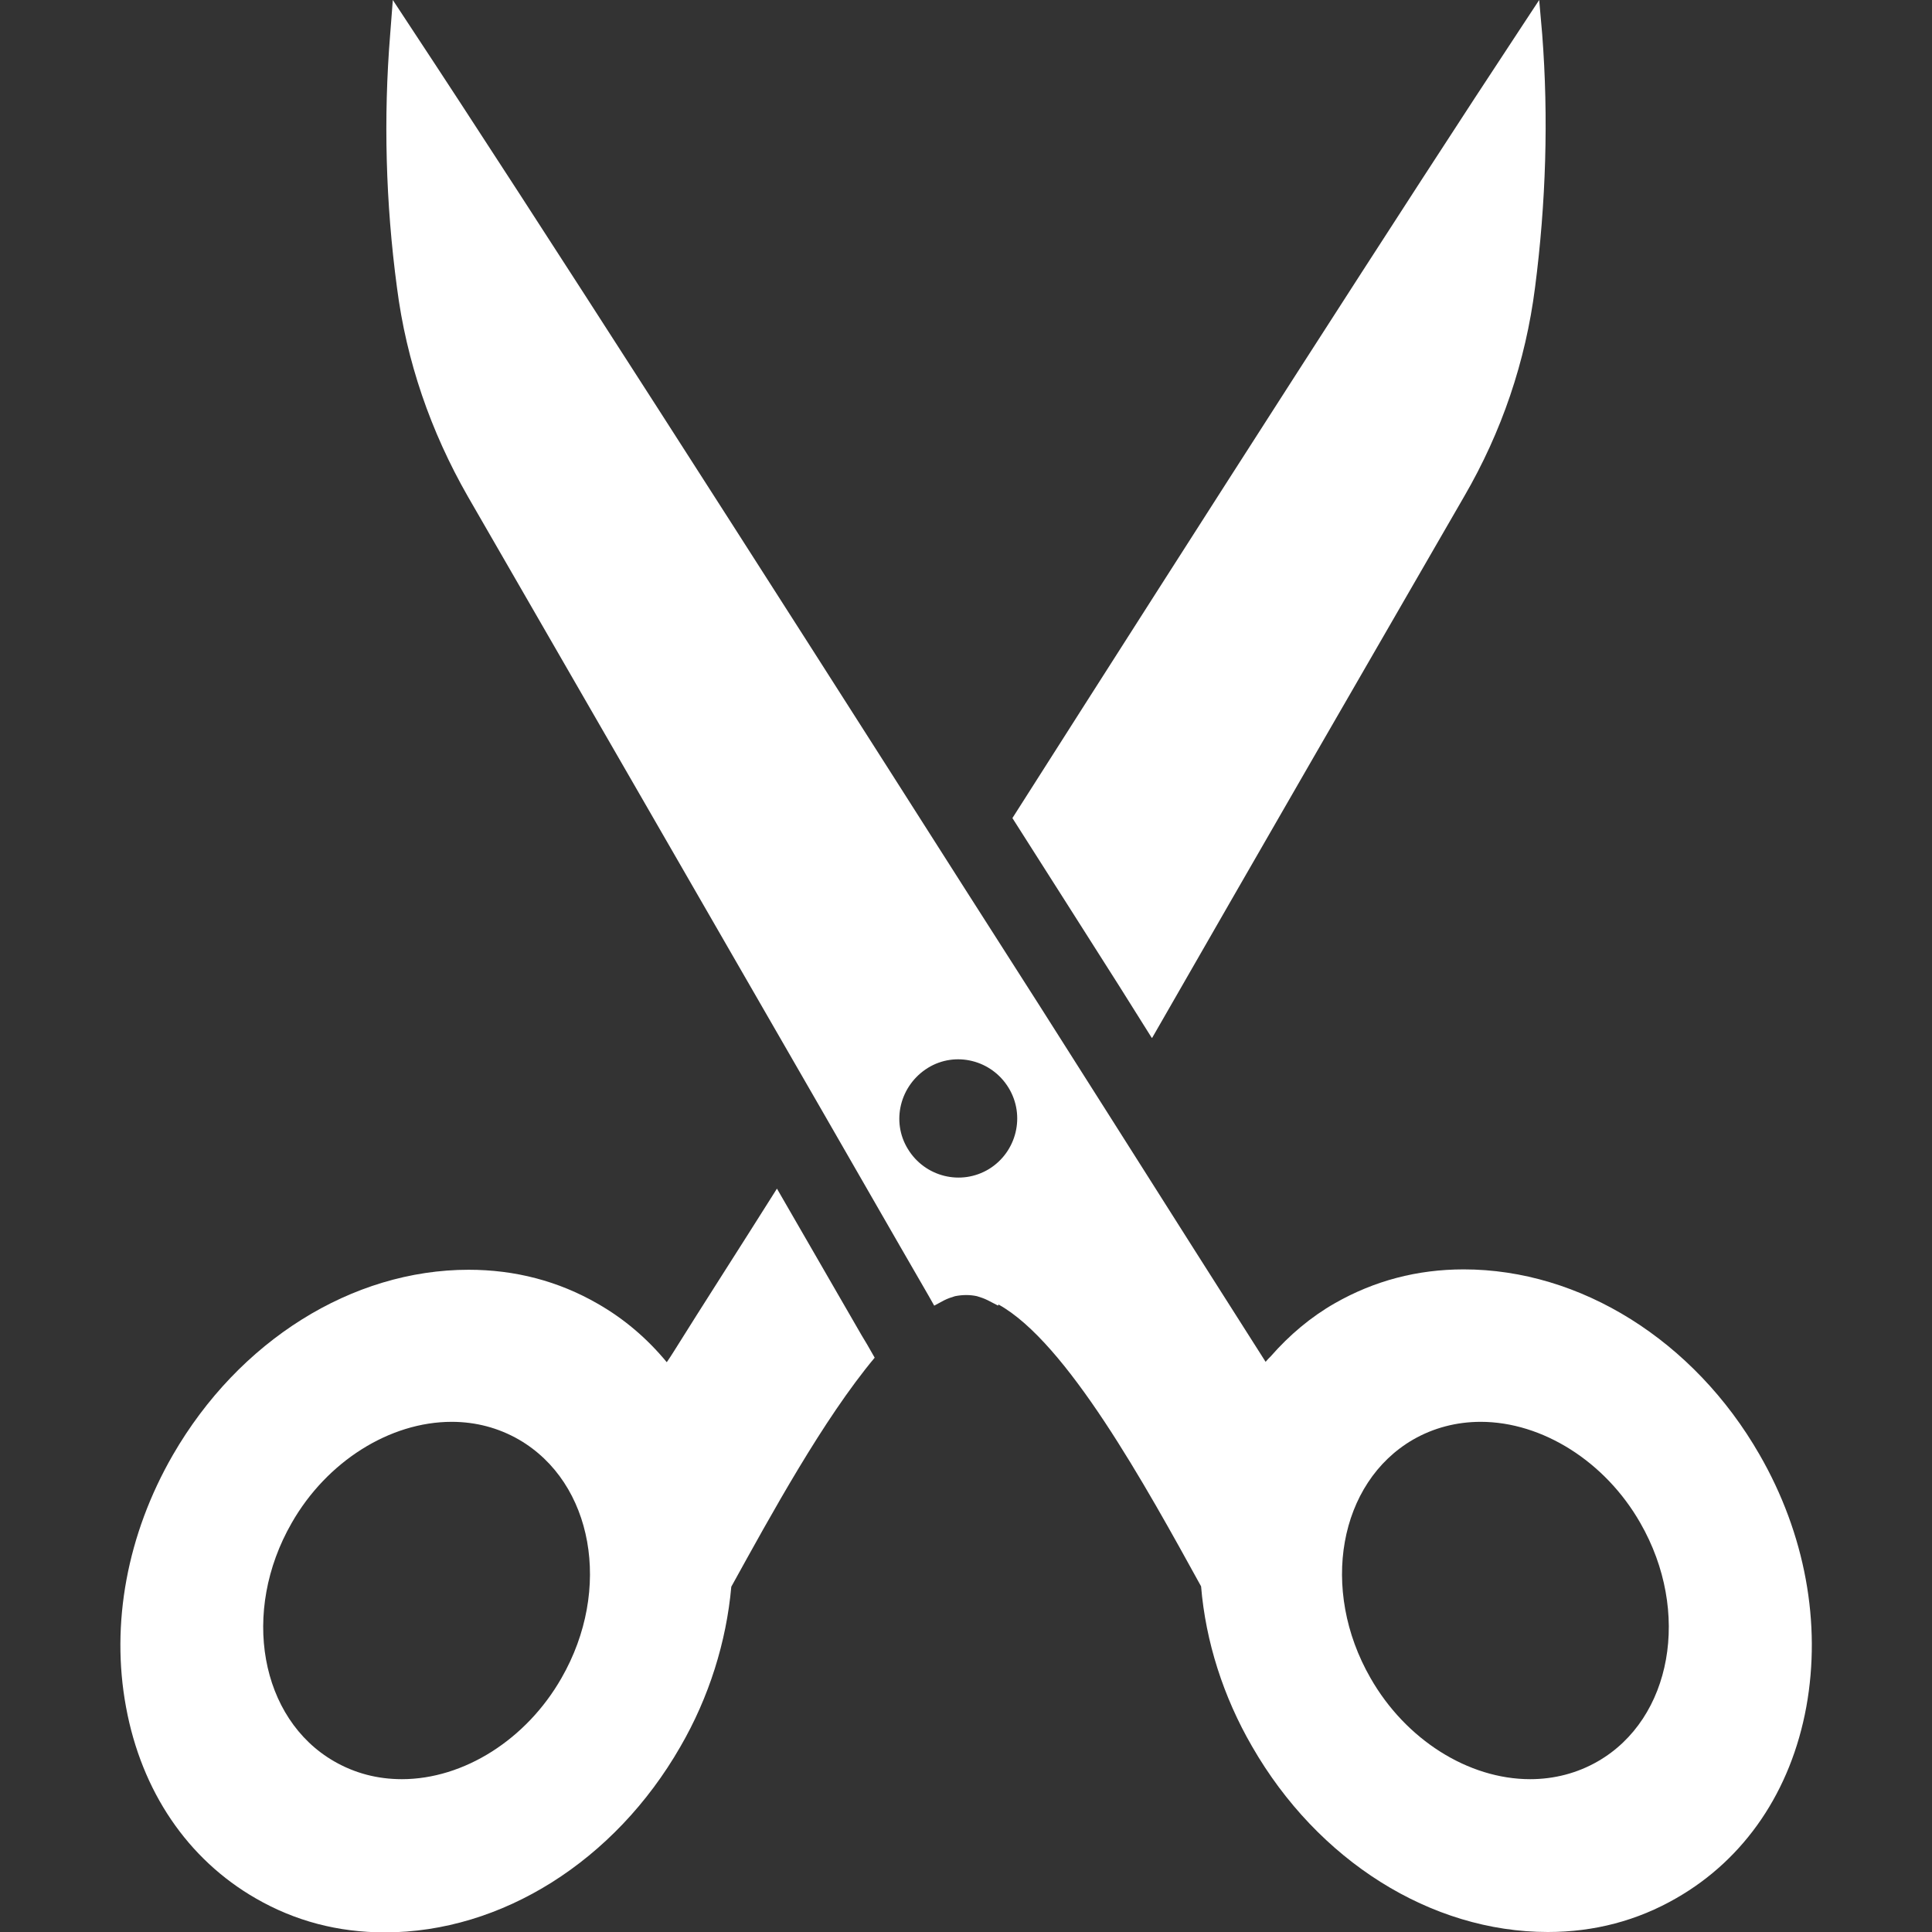
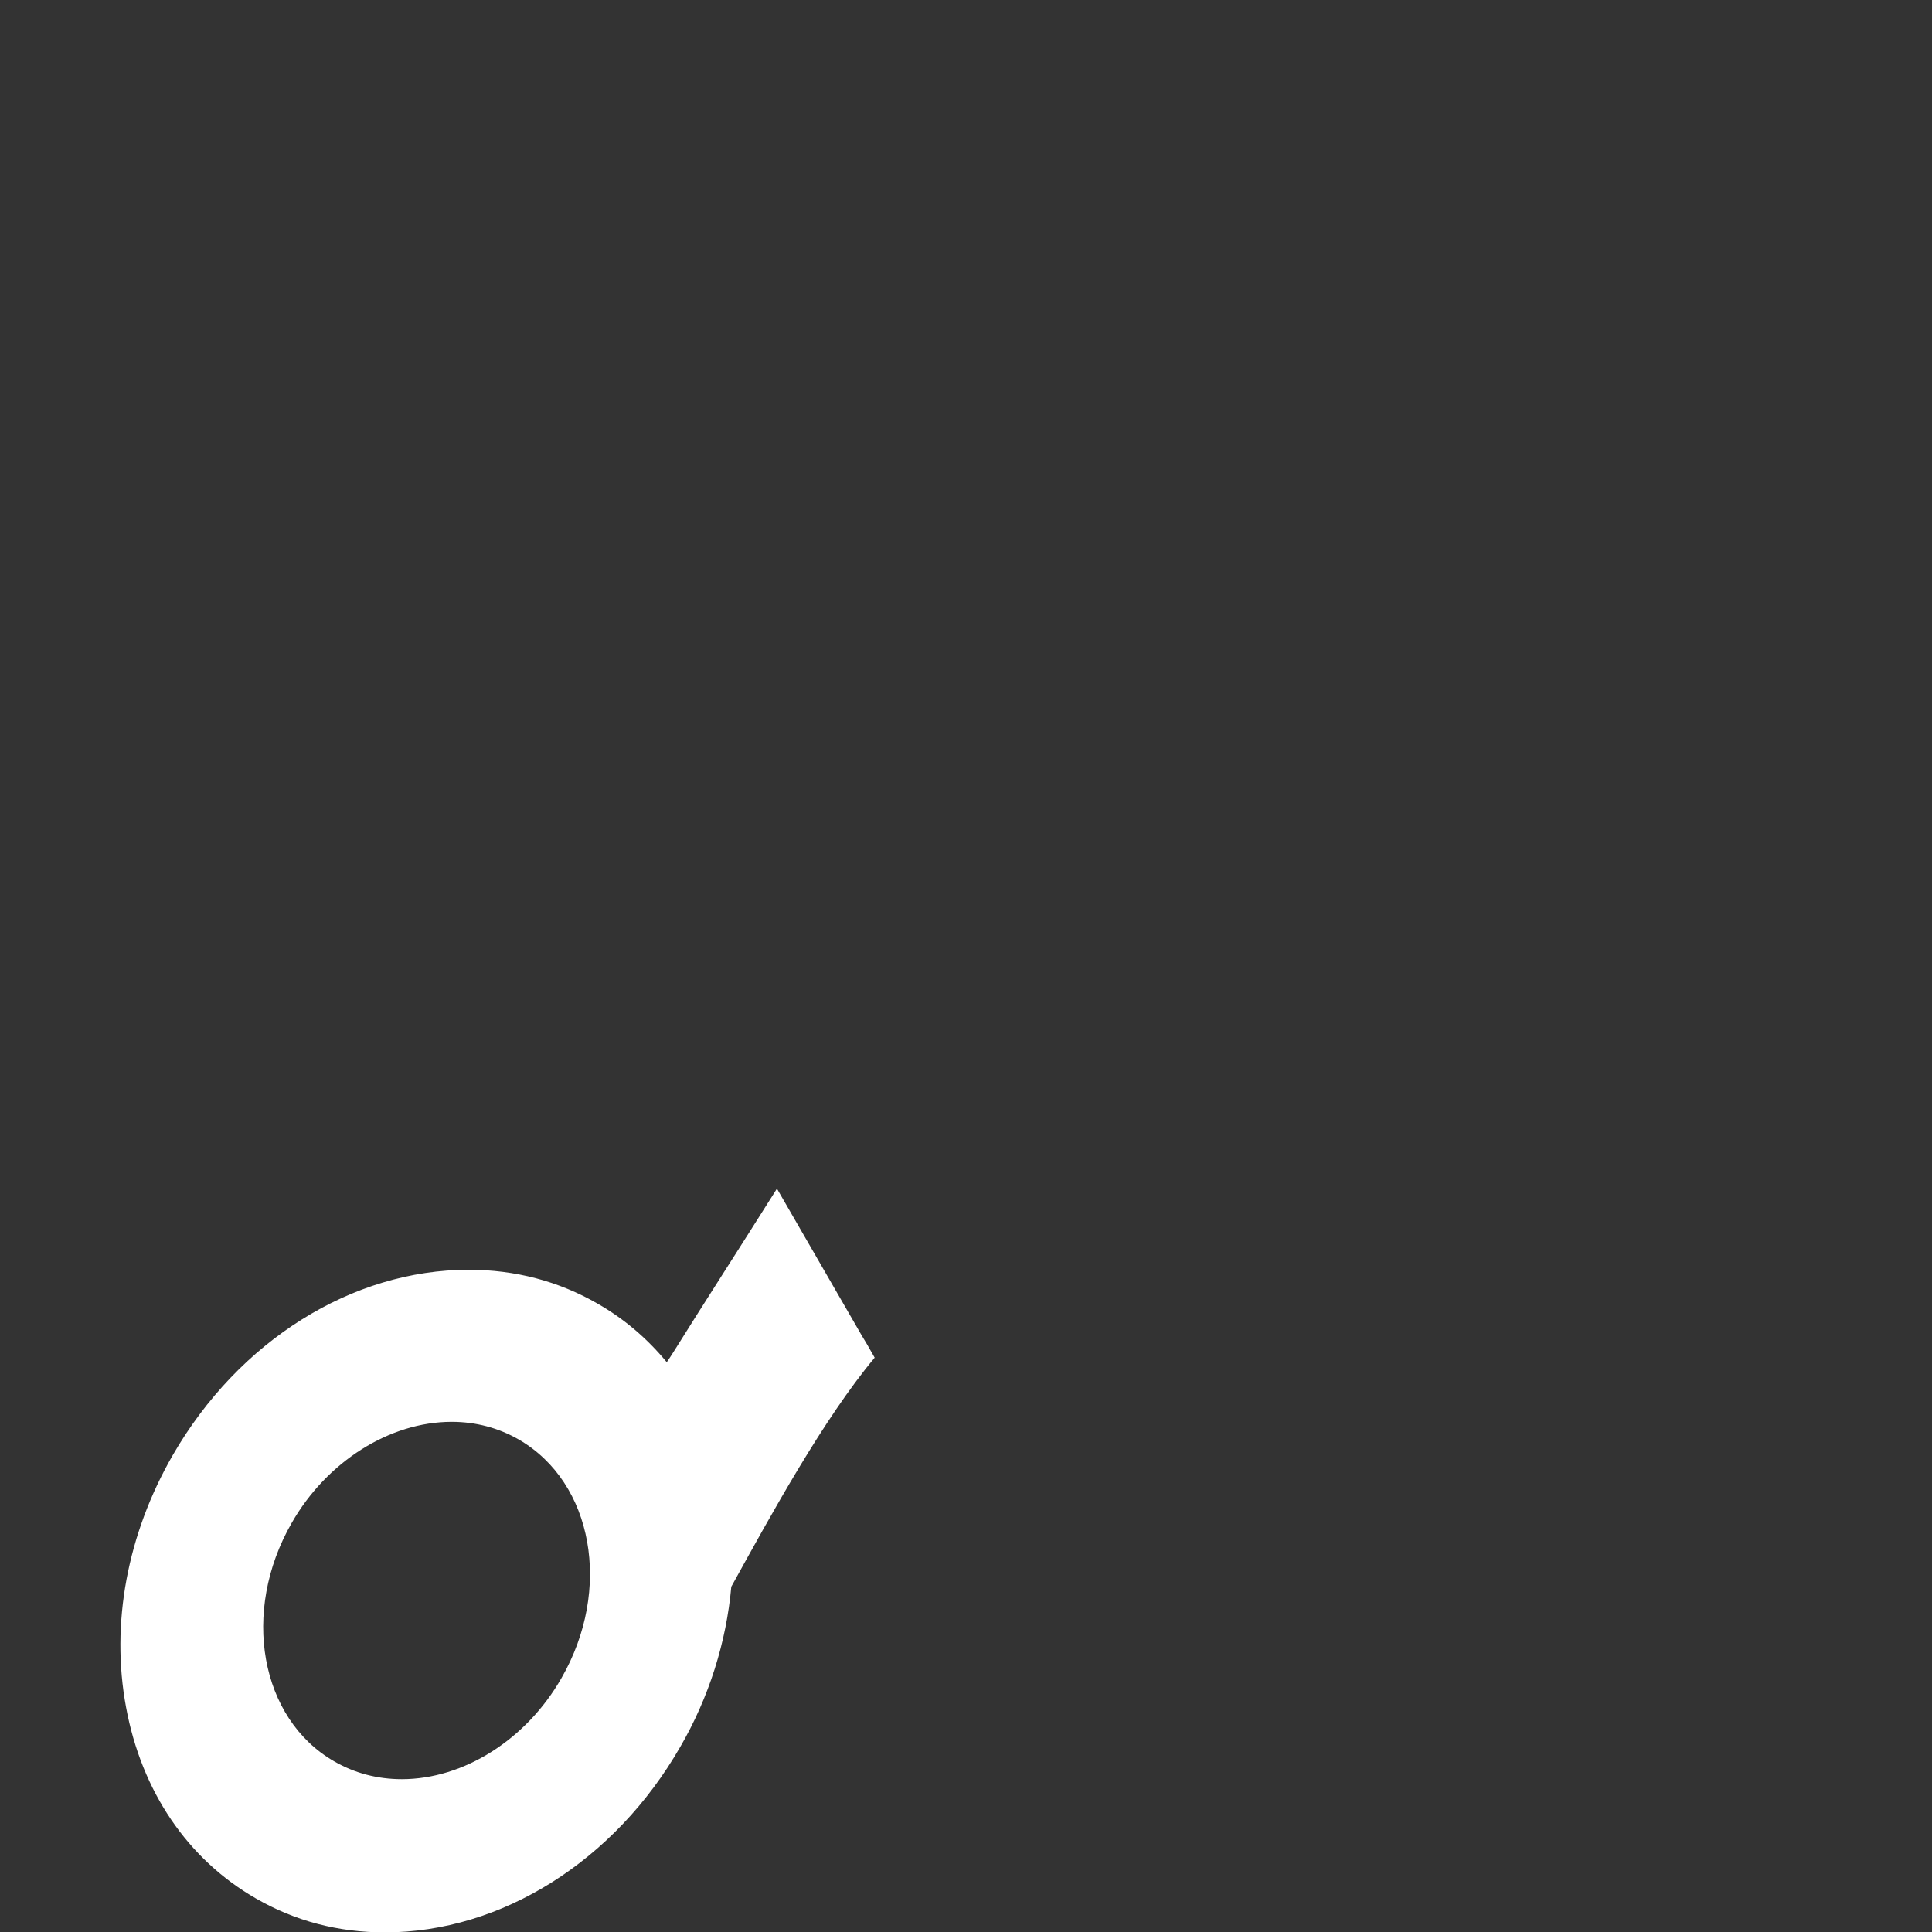
<svg xmlns="http://www.w3.org/2000/svg" version="1.1" id="_x31_0" x="0px" y="0px" viewBox="0 0 512 512" style="enable-background:new 0 0 512 512;" xml:space="preserve">
  <rect x="0" y="0" width="512" height="512" fill="#333333" stroke="none" />
  <style type="text/css">
	.st0{fill:#FFFFFF;}
</style>
  <g>
-     <path class="st0" d="M305.2,275C305.2,275,305.2,275,305.2,275c0.1,0,0.1,0,0.1,0.1c26.1-45.5,59.8-103.9,82.7-143.5   c10-17.2,16.3-35.8,18.8-55.4c2.9-22.4,3.6-45,1.9-67.1L407.9,0l-5,7.6C373.7,51.8,319.1,137,268.3,216.8   c9.7,15.2,19.2,30.2,28.3,44.5L305.2,275z" />
    <path class="st0" d="M33.4,452.4c4.1,22.3,16.3,40.3,34.4,50.7c10.4,6,21.8,9,34.2,9c30.9,0,60.9-18.9,78.3-49.2   c7.6-13.1,12.2-27.8,13.5-42.4c10.6-19.2,24.4-44.4,38-60.7l-2-3.5l-1.5-2.5l-22.4-38.8c-10.2,16.2-19.5,30.6-27.3,43.1   c-0.6,1-1.3,2-1.9,2.9c-5.2-6.3-11.3-11.5-18.3-15.5c-10.4-6-21.9-9-34.2-9c-30.9,0-60.9,18.8-78.4,49.1   C33.7,406.6,29.3,430.3,33.4,452.4z M148.8,444.7c-9.3,16.3-25.9,26.8-42.3,26.8c-6.5,0-12.5-1.6-17.9-4.7   c-19.7-11.3-24.8-39.7-11.3-63.2c9.3-16.3,26-26.8,42.4-26.8c6.4,0,12.4,1.6,17.8,4.7C157.2,392.9,162.3,421.2,148.8,444.7z" />
-     <path class="st0" d="M124,131.6c26.4,45.7,67.3,116.7,94.4,163.7c16.3,28.4,27.7,48.1,27.7,48.1l1.3,2.3l0.1,0.2h0l0.1,0.1l2.6-1.4   c1-0.5,1.9-0.8,2.9-1.1c1-0.2,2-0.3,3-0.3c0.9,0,1.9,0.1,2.8,0.3c1,0.3,1.9,0.6,2.9,1.1l2.7,1.4l0.1-0.3c18.1,10,39,48,53.7,74.7   c1.2,14.6,5.9,29.3,13.5,42.4c17.4,30.3,47.4,49.2,78.4,49.2c12.3,0,23.7-3,34.1-9c18.1-10.4,30.3-28.3,34.4-50.7   c4-22.1-0.3-45.8-12.4-66.8c-17.4-30.3-47.5-49.1-78.4-49.1c-12.3,0-23.7,3-34.2,9c-6.3,3.6-12,8.4-16.9,14c-0.5,0.5-1,1-1.4,1.5   c-11.3-17.7-25.6-40.3-41.7-65.7c-11.7-18.5-24.5-38.6-37.7-59.2C201.9,151,140.6,55.3,109.1,7.6l-5-7.6l-0.7,9.1   c-1.8,22.1-1.2,44.7,1.8,67.1C107.7,95.7,114.1,114.3,124,131.6z M267.3,288.3c4.5,7.4,2.1,17-5.2,21.5c-7.4,4.5-17,2.1-21.5-5.3   c-4.5-7.3-2.1-16.9,5.3-21.5C253.2,278.5,262.8,280.9,267.3,288.3z M374.5,381.5c5.4-3.1,11.5-4.7,17.9-4.7   c16.3,0,33,10.5,42.3,26.8c13.5,23.5,8.4,51.9-11.3,63.2c-5.4,3.1-11.5,4.7-17.9,4.7c-16.4,0-33-10.5-42.3-26.8   C349.7,421.2,354.8,392.9,374.5,381.5z" />
  </g>
</svg>